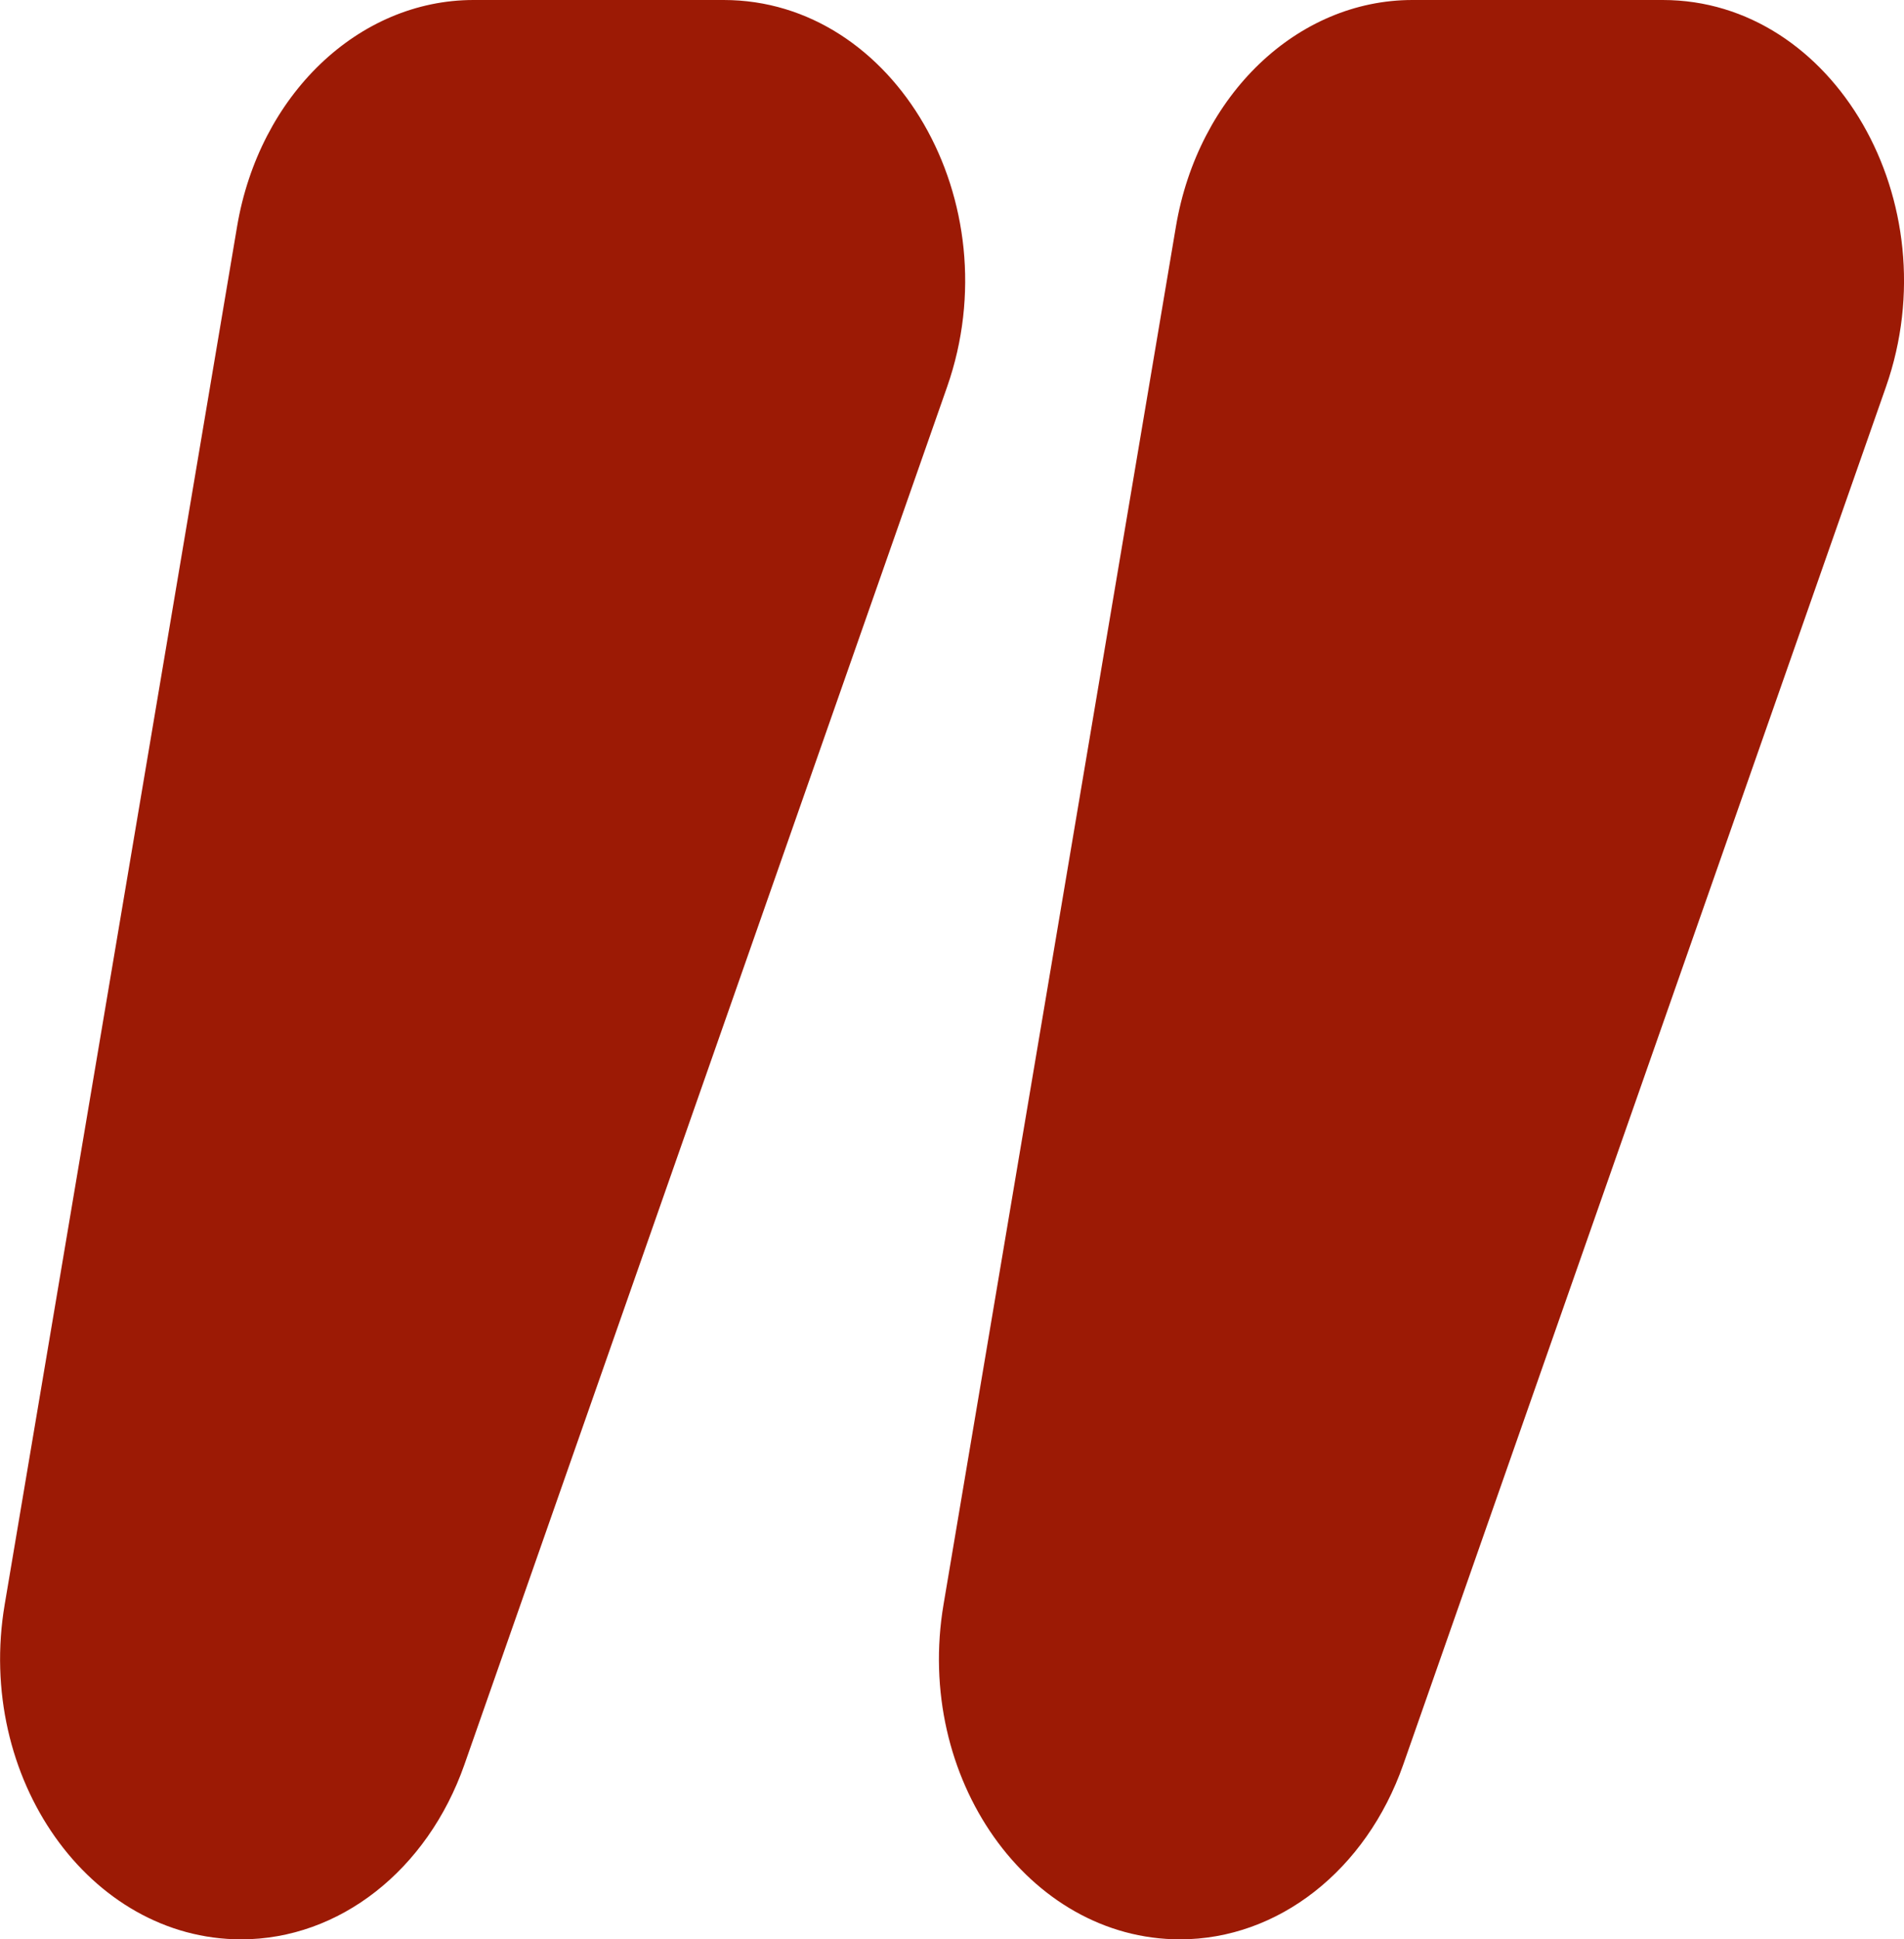
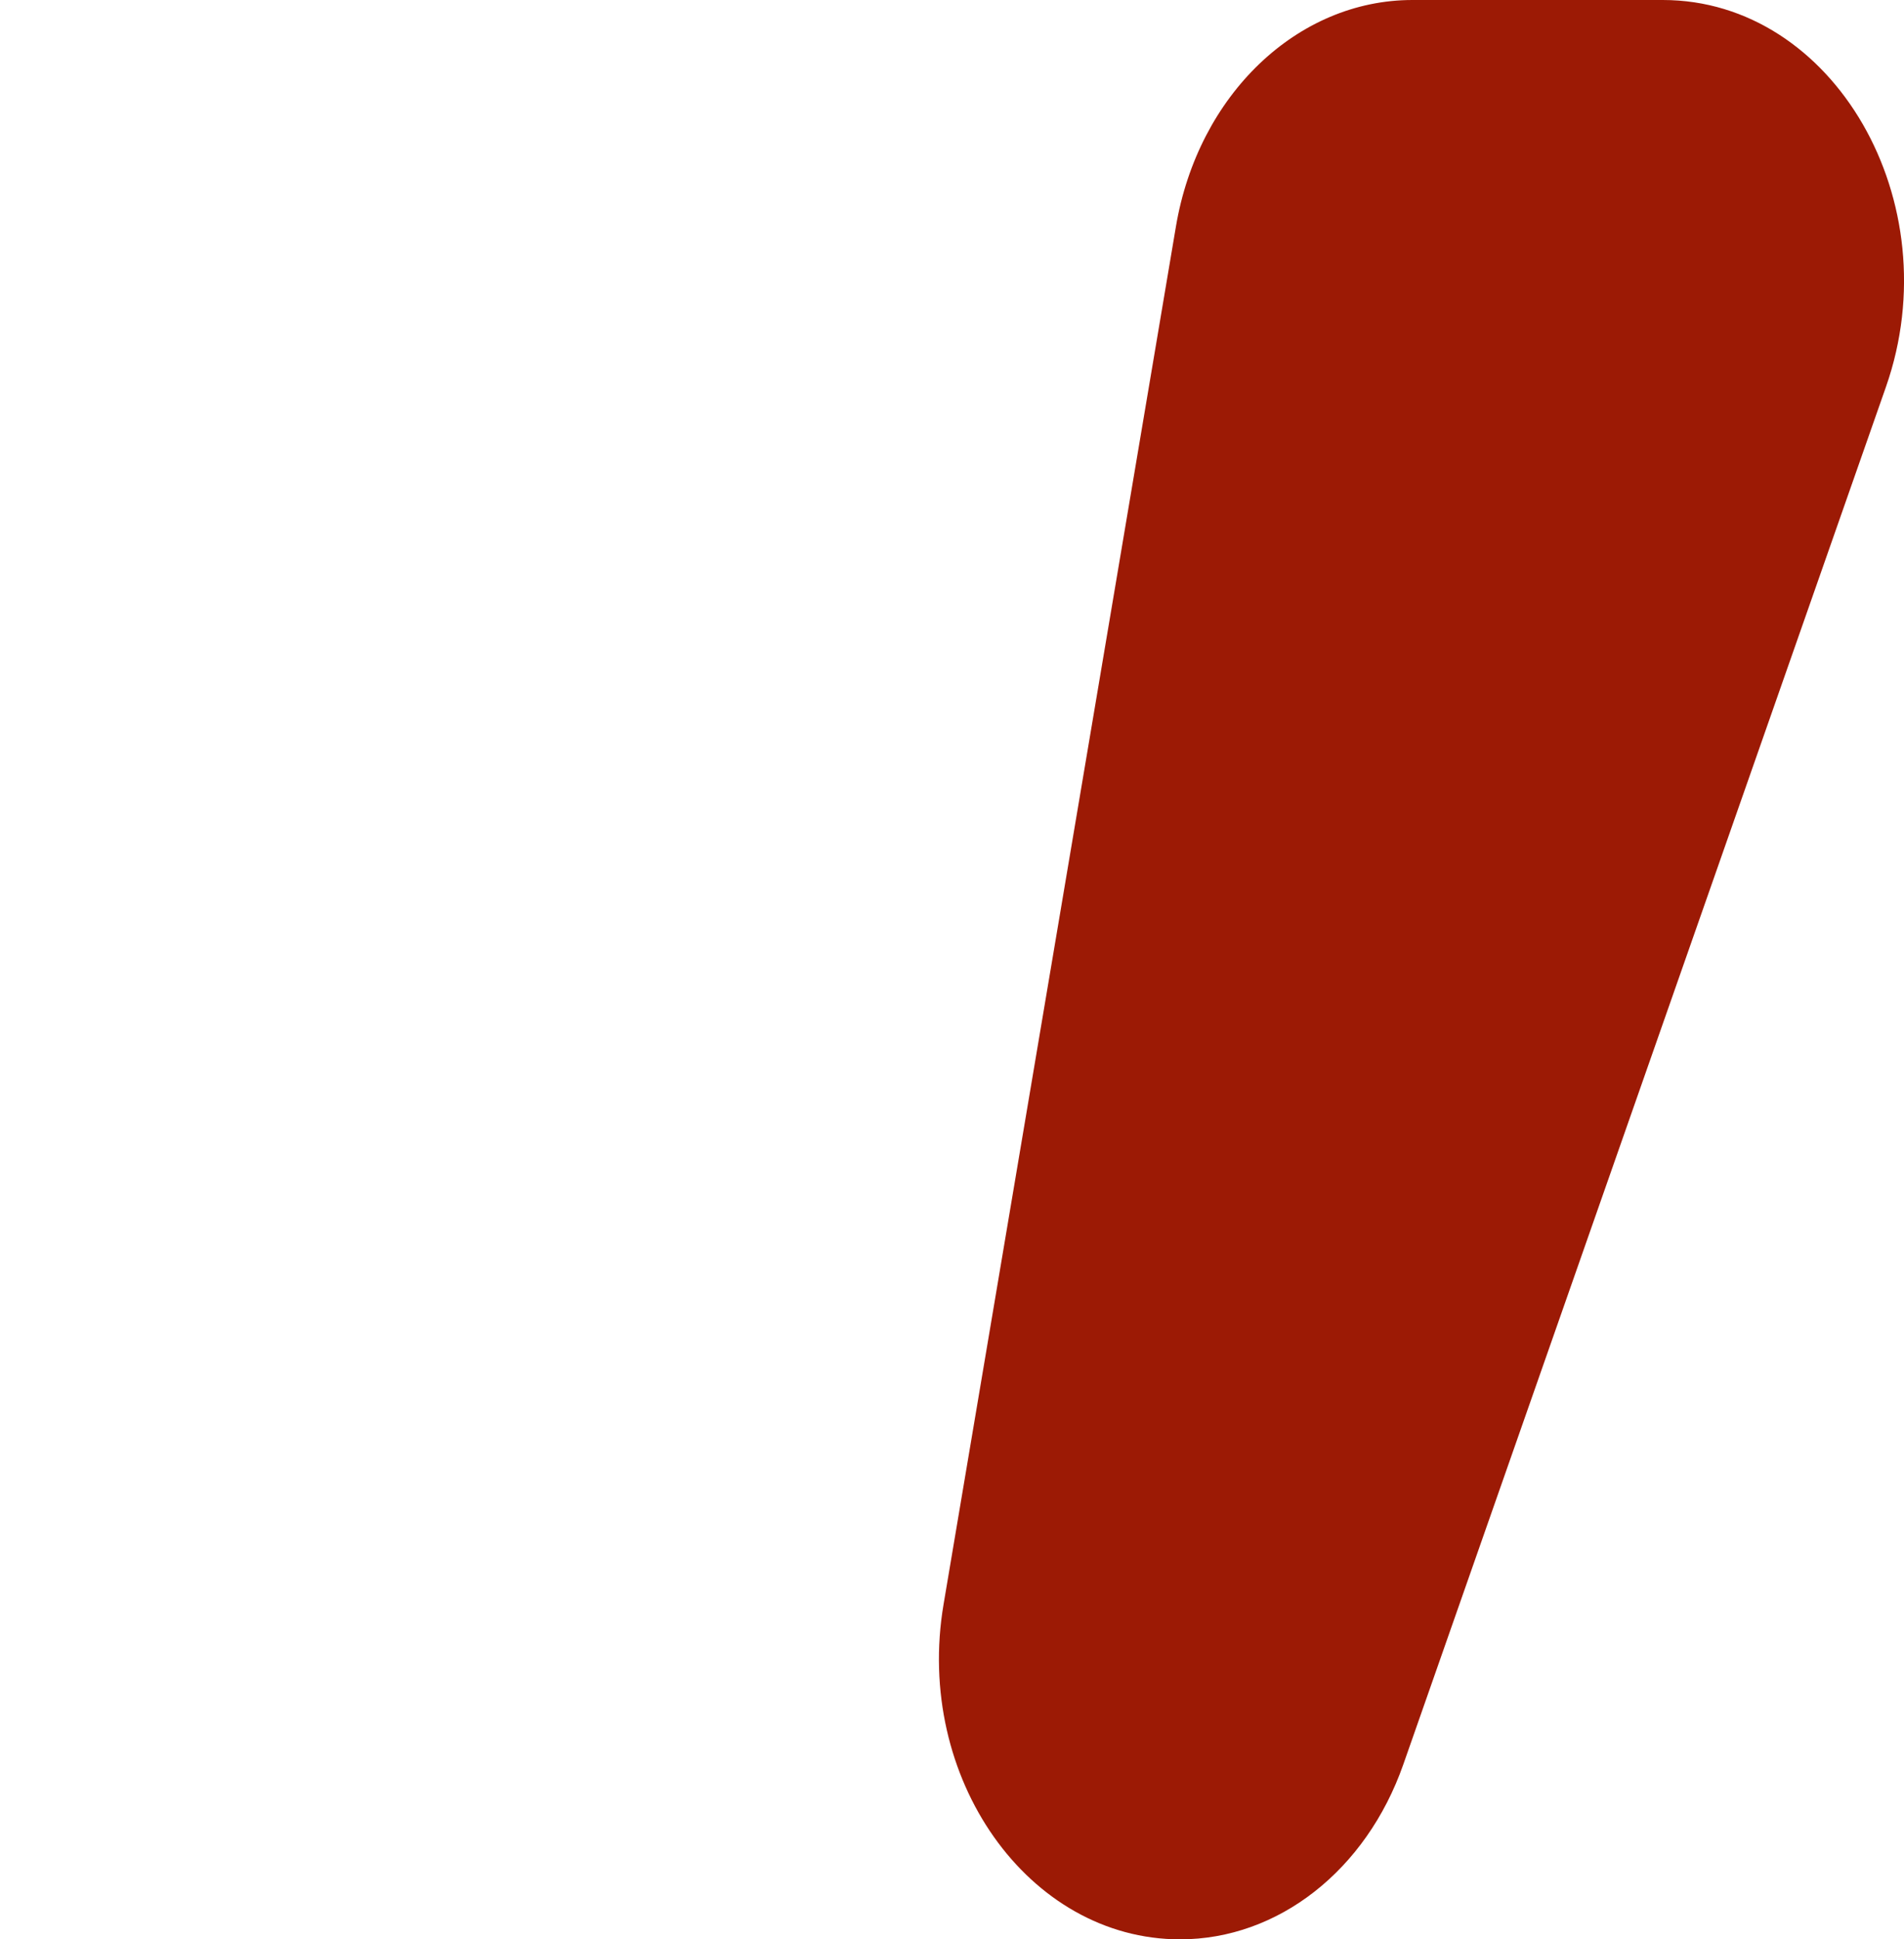
<svg xmlns="http://www.w3.org/2000/svg" style="vertical-align: middle; max-width: 100%;" viewBox="0 0 68.75 70" x="0px" y="0px" width="100%">
  <g>
    <path fill="rgb(156, 26, 5)" d="M 42.61 70 L 42.61 70 c 3.54 0 6.72 -2.49 8.06 -6.31 L 68.1 13.96 C 70.43 7.3 66.22 0 60.04 0 H 51 c -4.16 0 -7.74 3.43 -8.54 8.18 l -8.39 49.73 C 33.01 64.17 37.13 70 42.61 70 Z" />
-     <path fill="rgb(156, 26, 5)" d="M 8.71 70 L 8.71 70 c 3.54 0 6.72 -2.49 8.06 -6.31 l 17.43 -49.73 C 36.53 7.3 32.32 0 26.13 0 H 17.1 c -4.16 0 -7.74 3.43 -8.54 8.18 L 0.17 57.91 C -0.89 64.17 3.23 70 8.71 70 Z" />
  </g>
</svg>